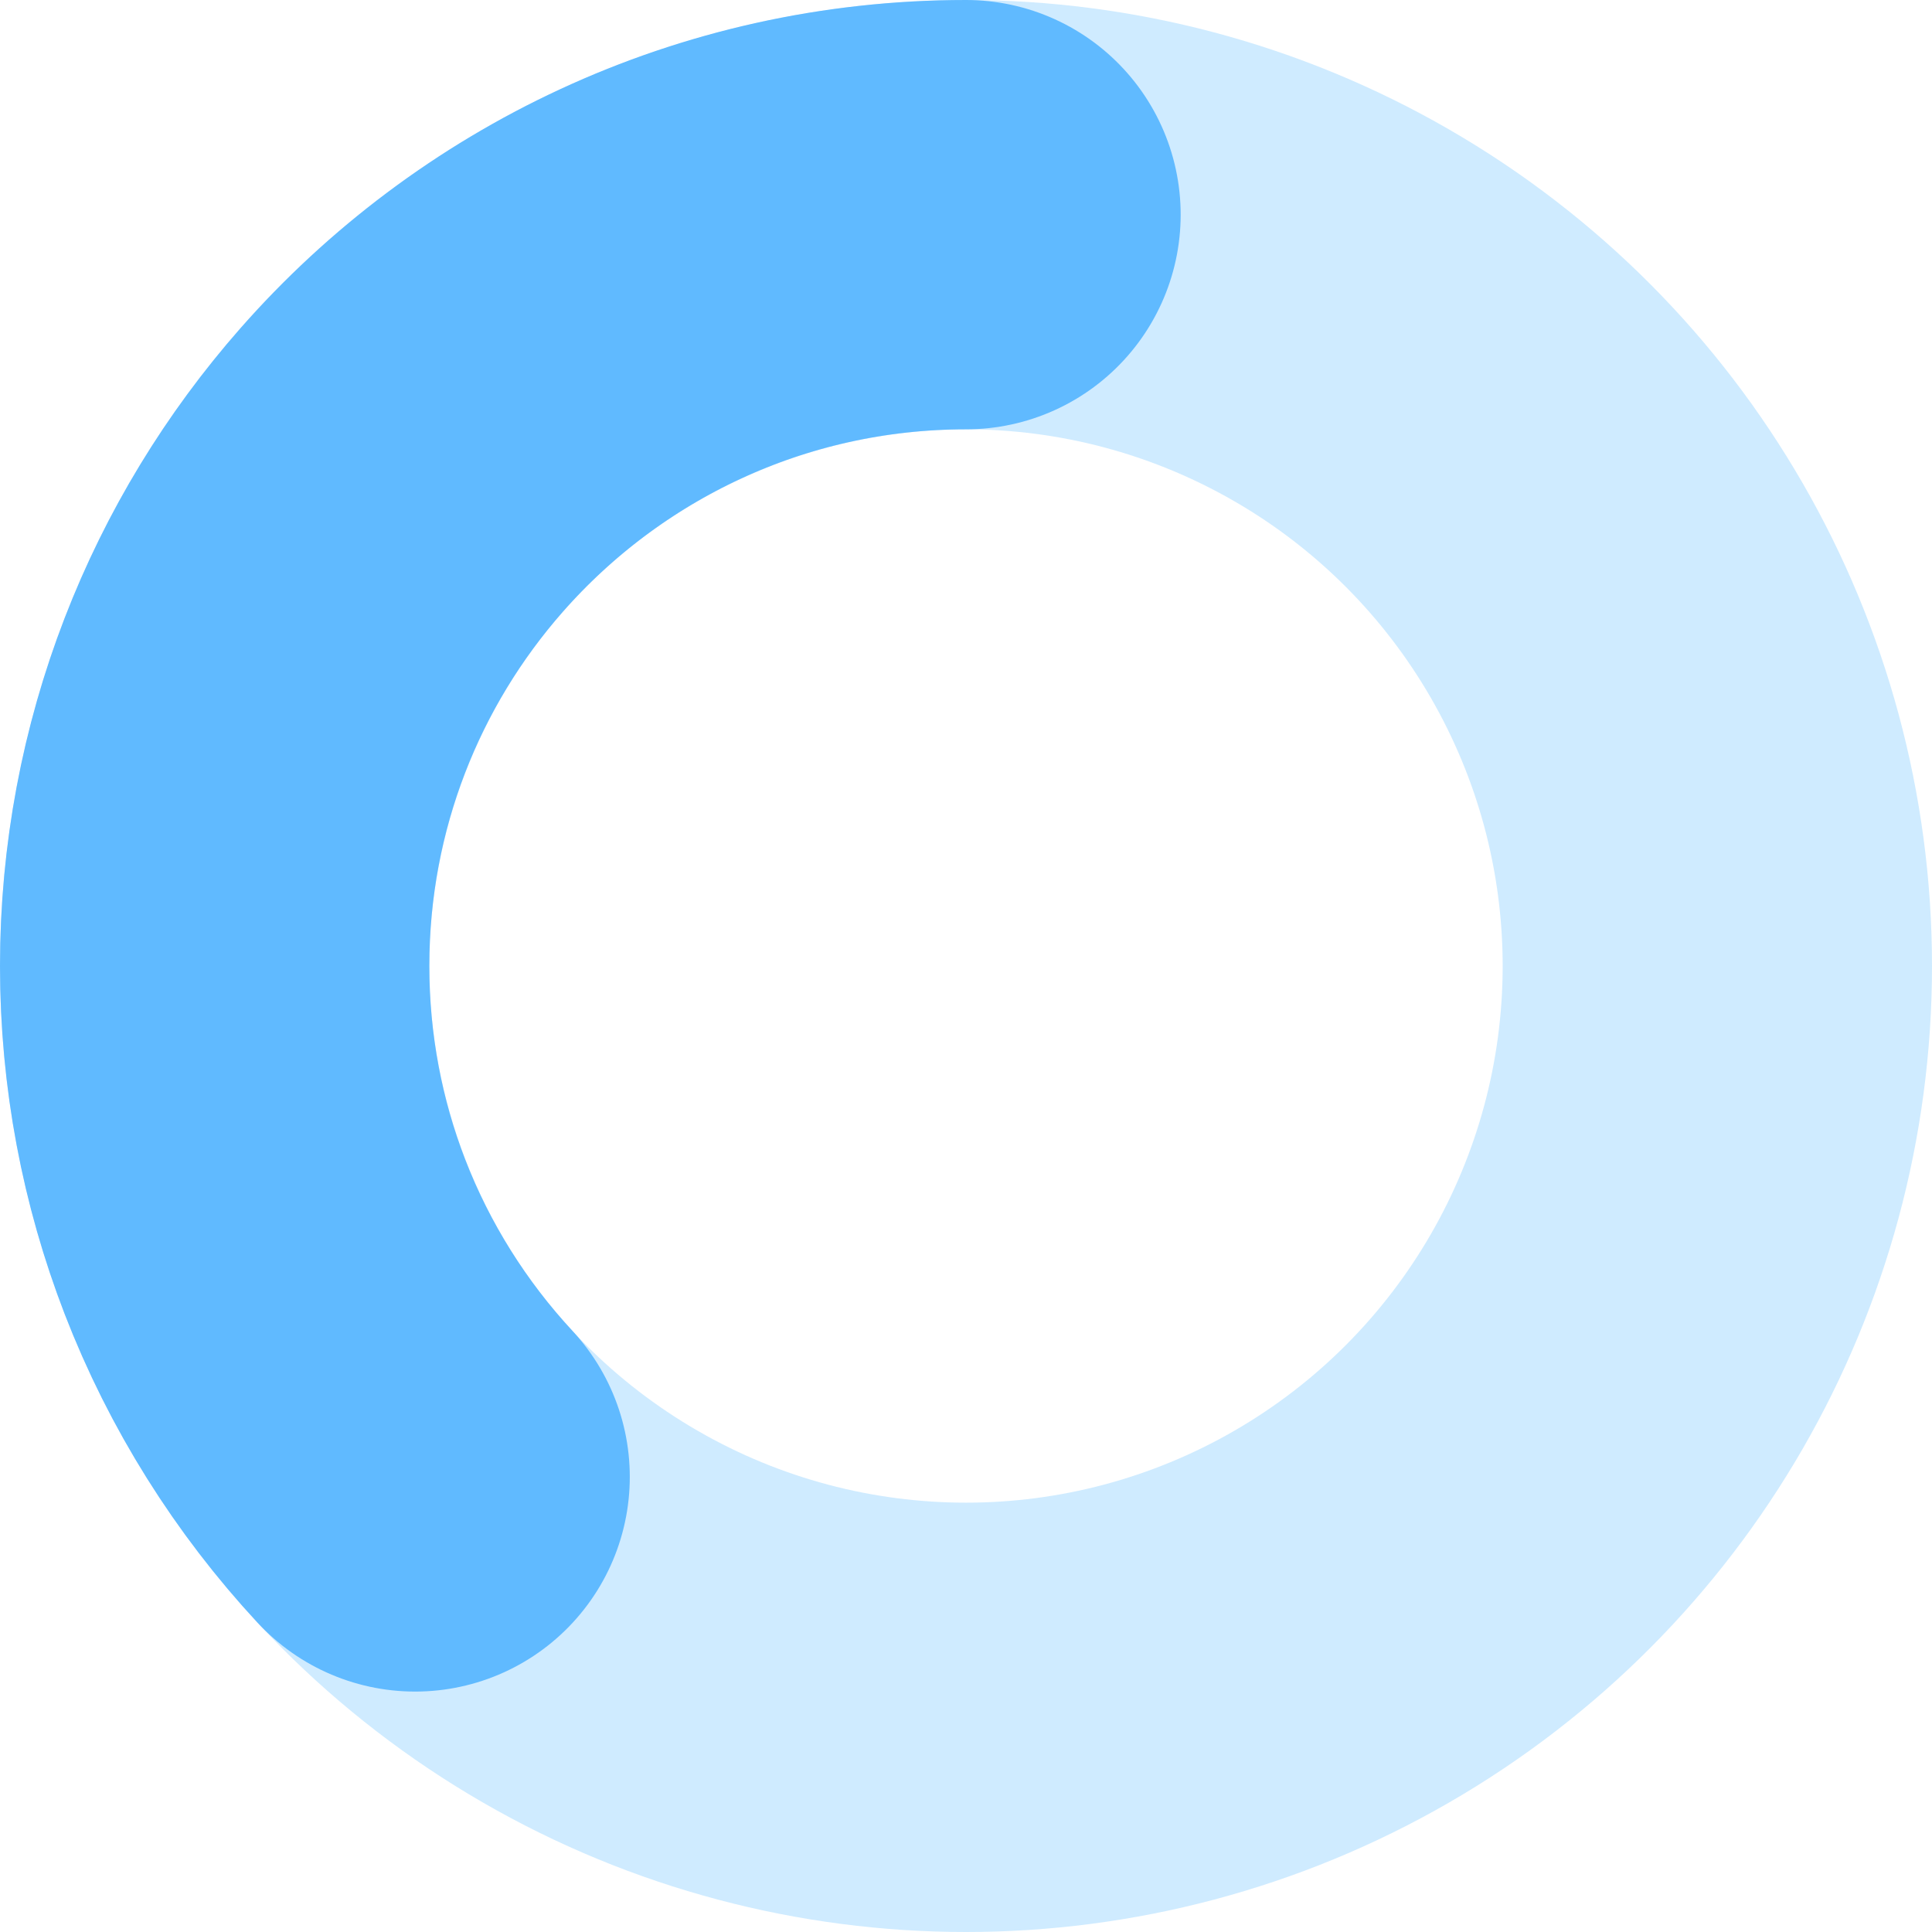
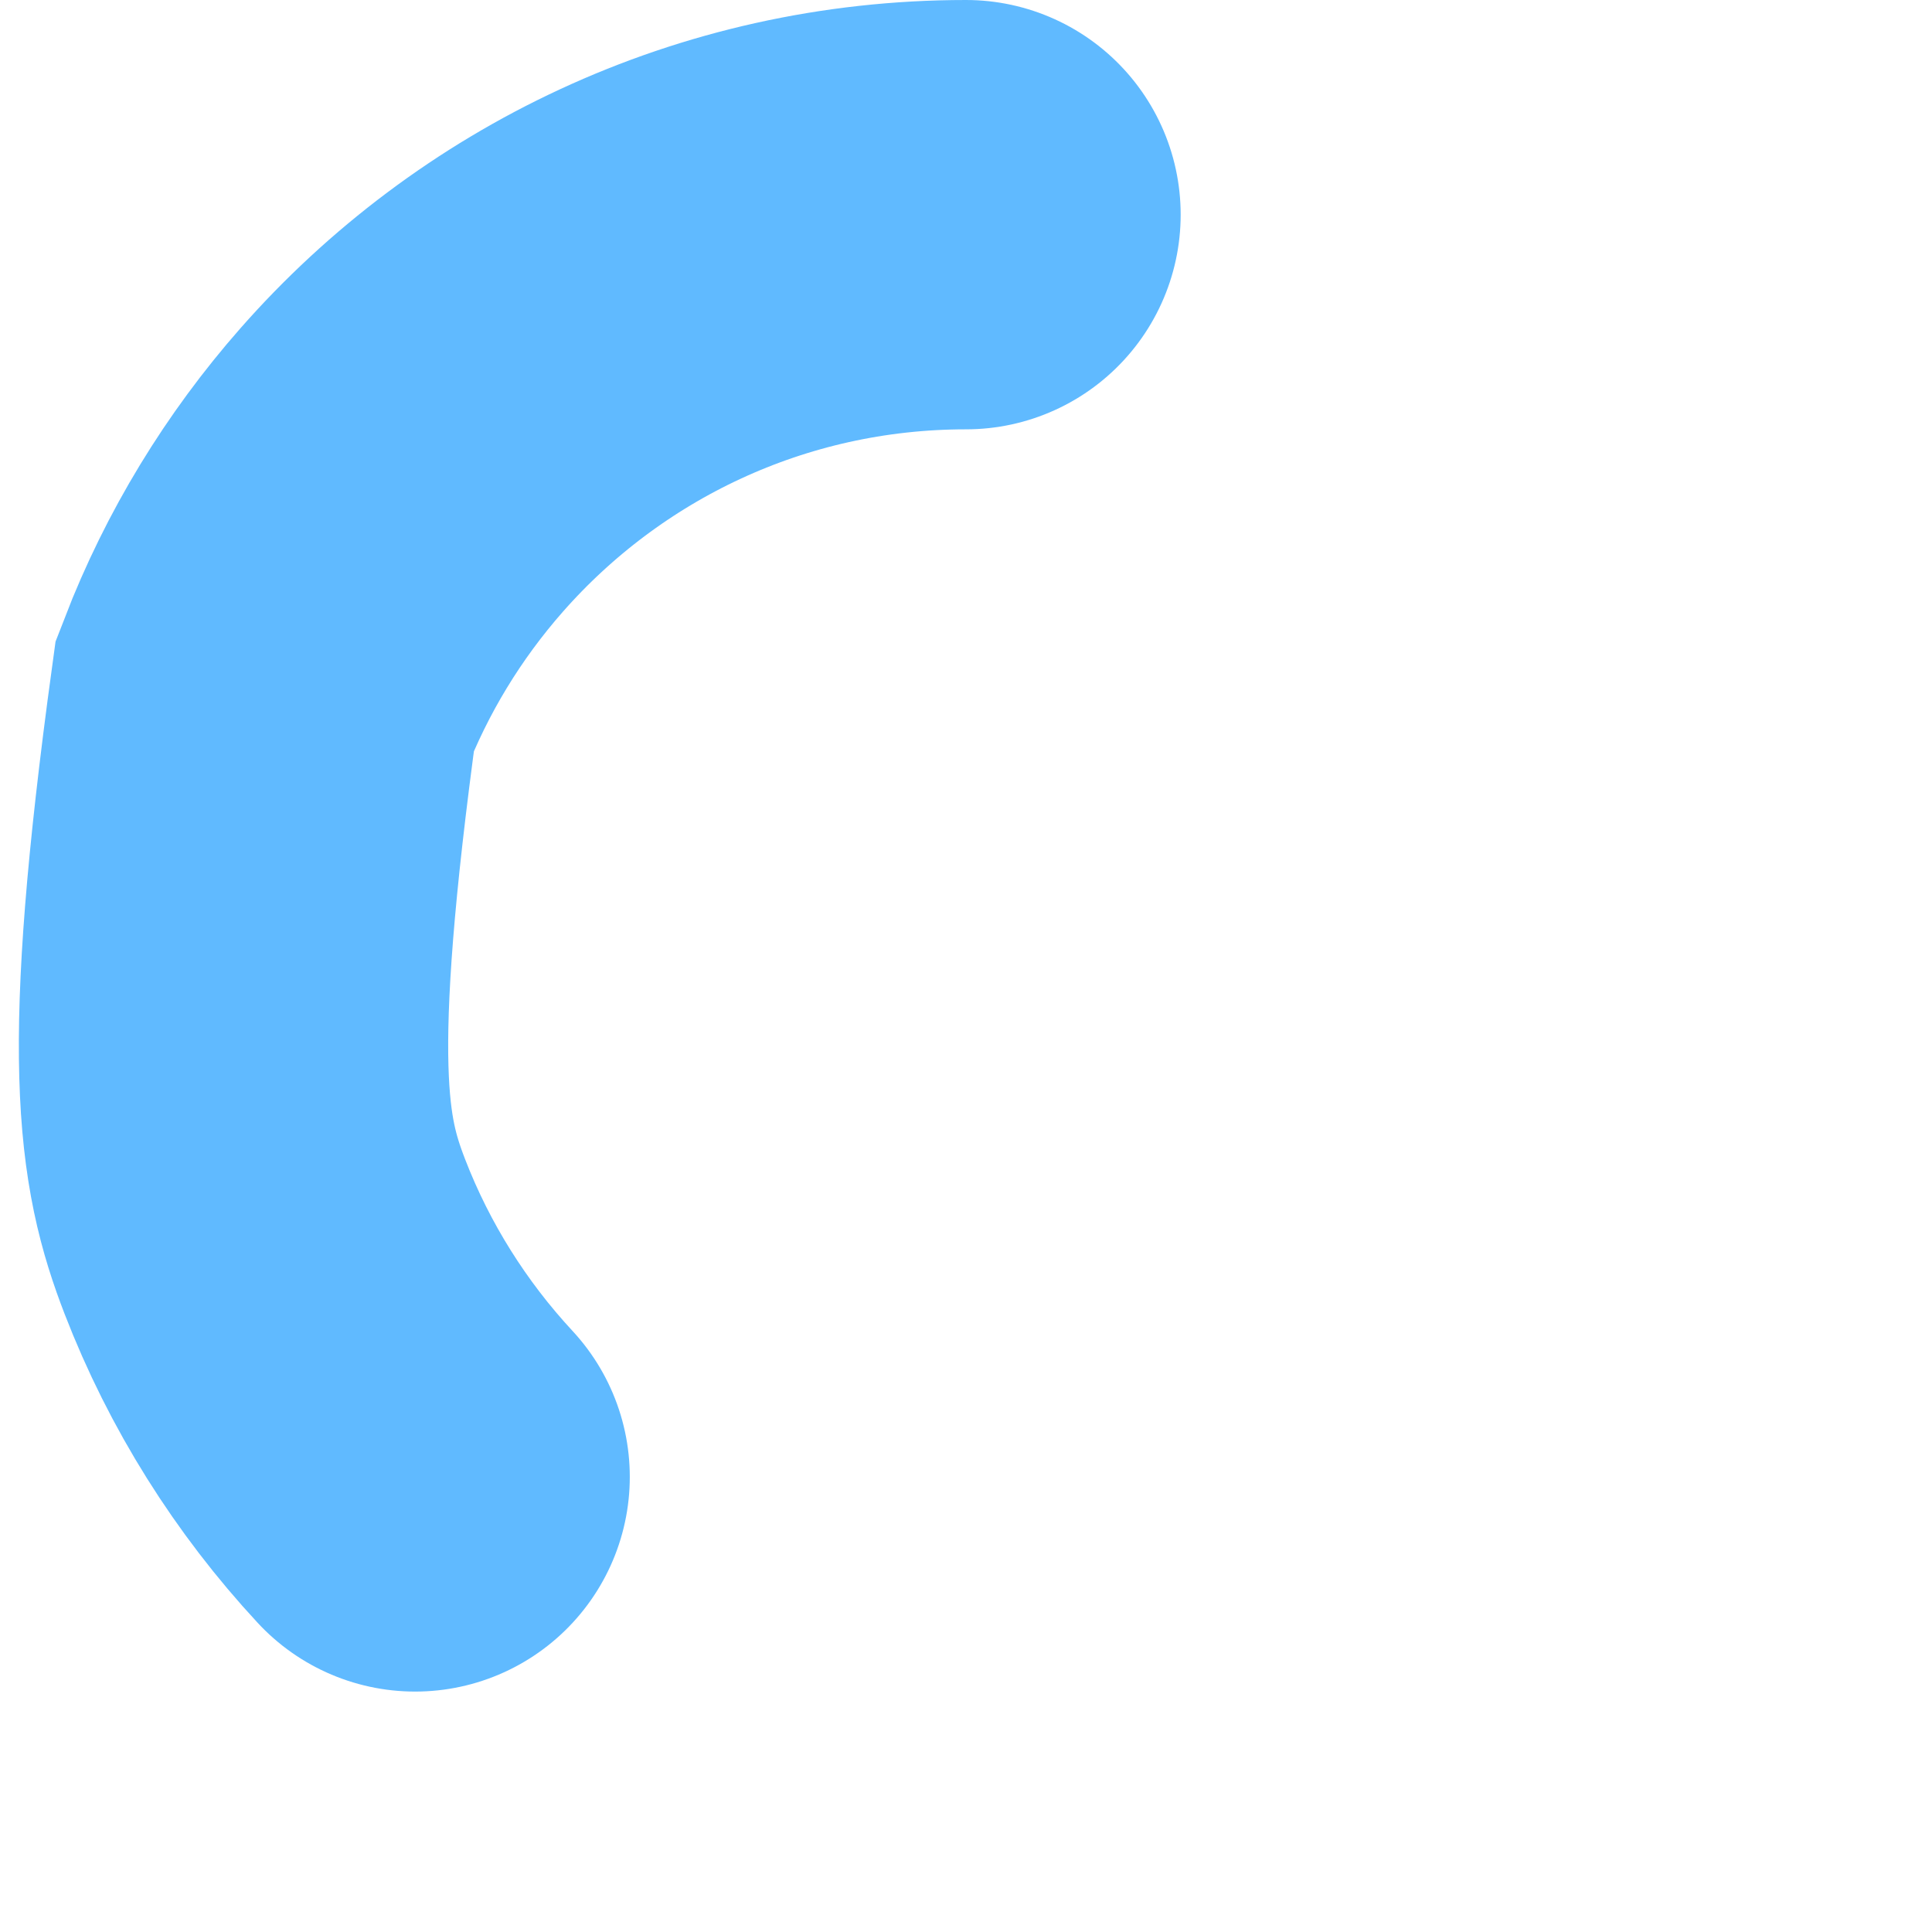
<svg xmlns="http://www.w3.org/2000/svg" width="45" height="45" viewBox="0 0 45 45" fill="none">
-   <circle cx="22.5" cy="22.5" r="17.5" stroke="#60BAFF" stroke-opacity="0.3" stroke-width="10" />
-   <path d="M22.5 5C19.875 5 17.385 5.578 15.15 6.614C12.925 7.645 10.953 9.13 9.353 10.95C8.003 12.485 6.917 14.259 6.168 16.2C5.414 18.155 5 20.279 5 22.5C5 24.721 5.414 26.845 6.168 28.8C6.975 30.89 8.172 32.786 9.669 34.4" stroke="#60BAFF" stroke-width="10" stroke-linecap="round" />
+   <path d="M22.5 5C19.875 5 17.385 5.578 15.15 6.614C12.925 7.645 10.953 9.13 9.353 10.95C8.003 12.485 6.917 14.259 6.168 16.2C5 24.721 5.414 26.845 6.168 28.8C6.975 30.89 8.172 32.786 9.669 34.4" stroke="#60BAFF" stroke-width="10" stroke-linecap="round" />
</svg>